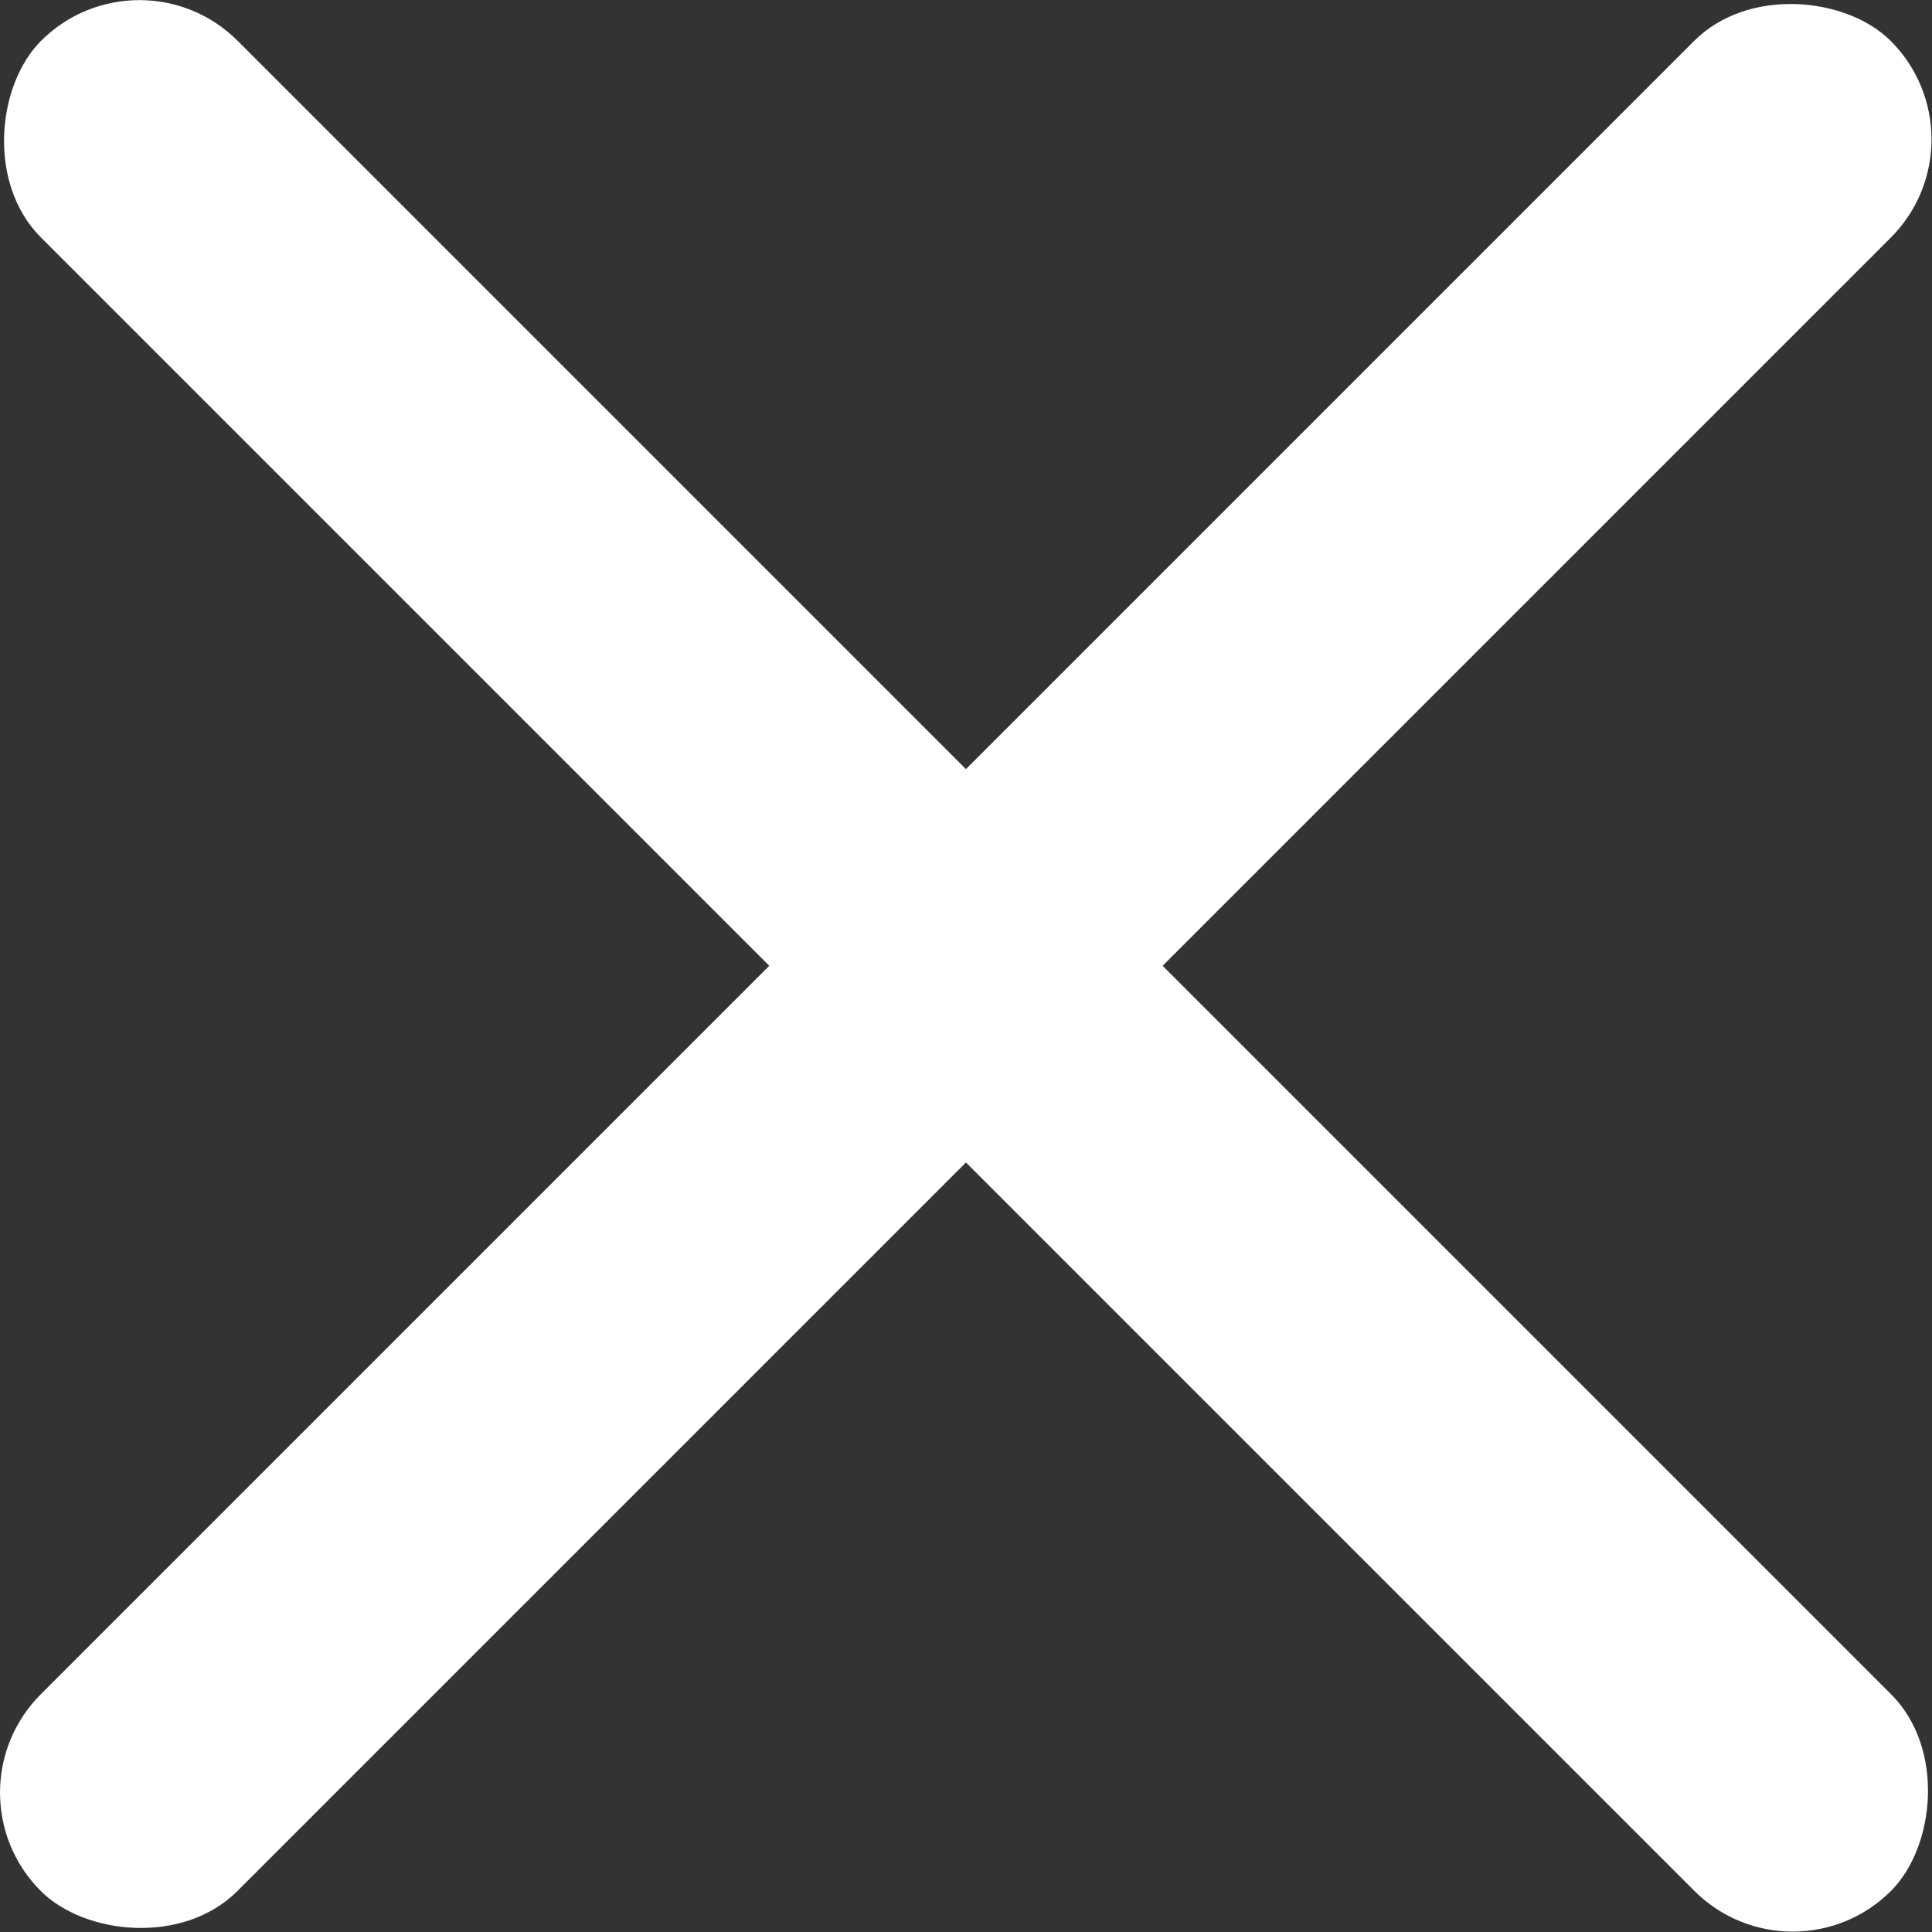
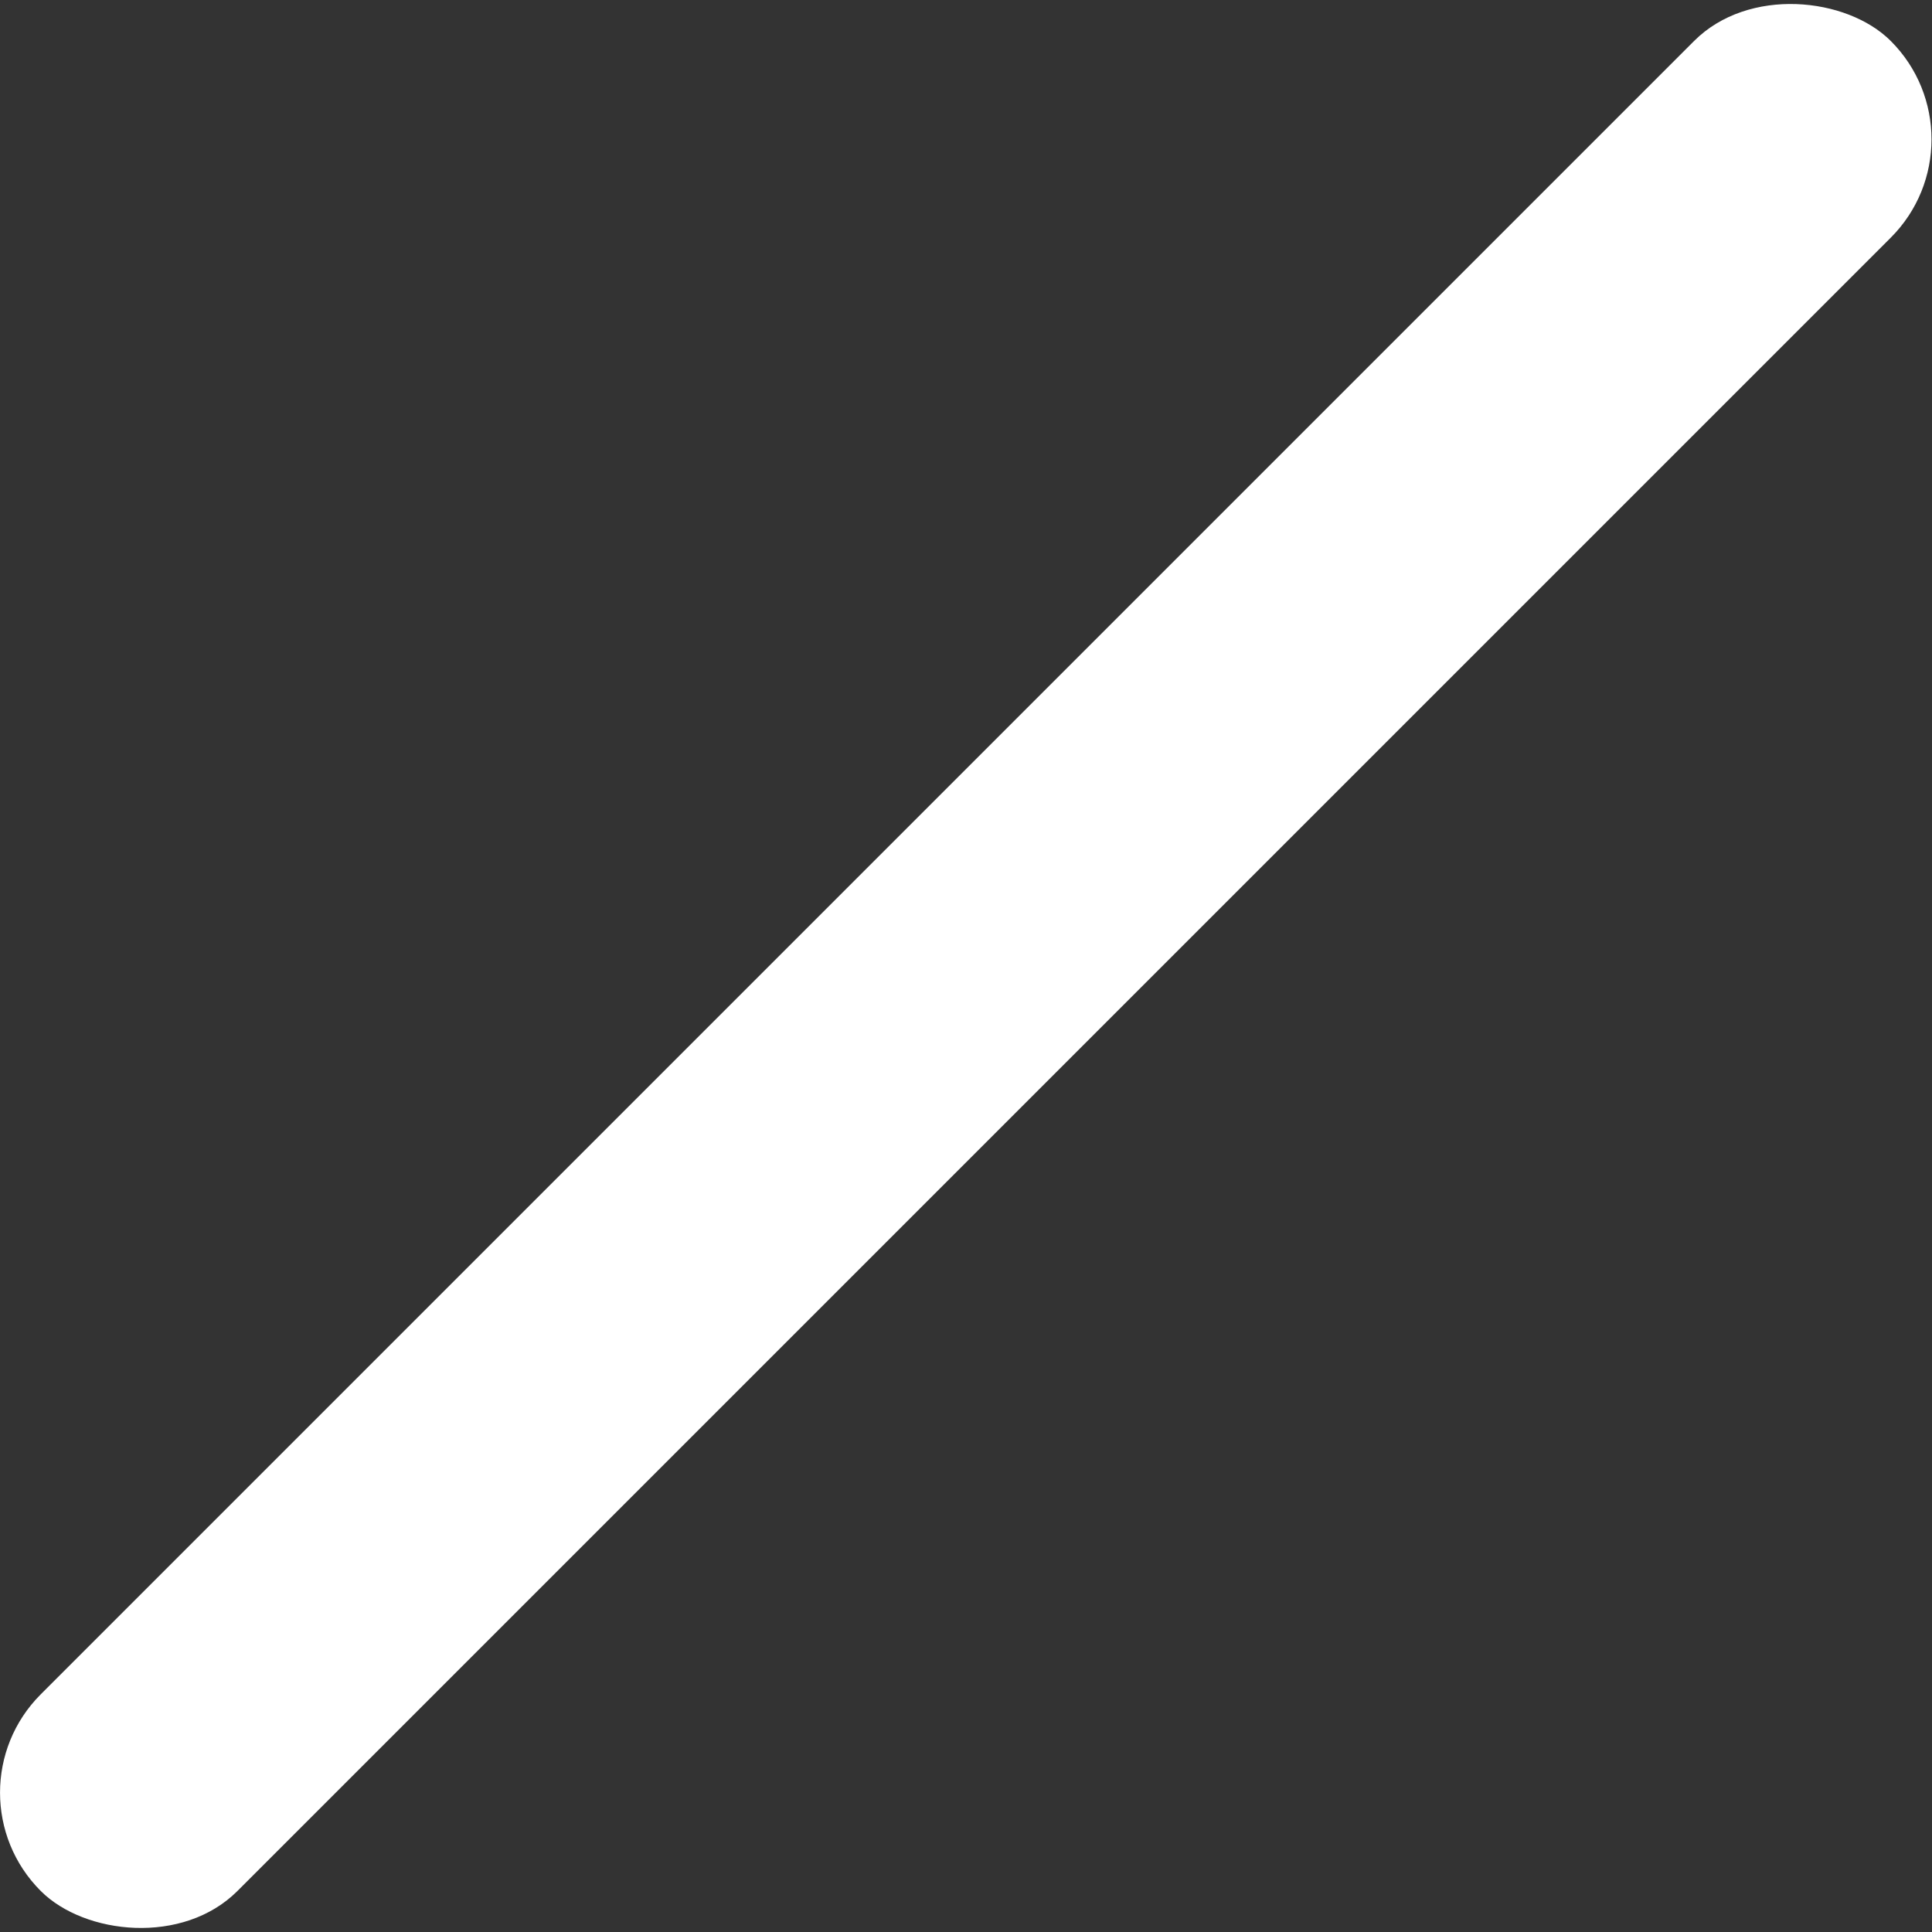
<svg xmlns="http://www.w3.org/2000/svg" xmlns:ns1="http://www.inkscape.org/namespaces/inkscape" xmlns:ns2="http://sodipodi.sourceforge.net/DTD/sodipodi-0.dtd" width="20.835" height="20.836" viewBox="0 0 20.835 20.836" id="svg3336" version="1.1" ns1:version="0.91 r13725" ns2:docname="hamburger-close.svg">
  <rect x="0" y="0" width="20.835" height="20.836" fill="#333333" stroke="none" />
  <defs id="defs3350" />
  <ns2:namedview pagecolor="#ffffff" bordercolor="#666666" borderopacity="1" objecttolerance="10" gridtolerance="10" guidetolerance="10" ns1:pageopacity="0" ns1:pageshadow="2" ns1:window-width="1827" ns1:window-height="1057" id="namedview3348" showgrid="false" fit-margin-top="0" fit-margin-left="0" fit-margin-right="0" fit-margin-bottom="0" ns1:zoom="16.145455" ns1:cx="10.417274" ns1:cy="9.9549807" ns1:window-x="85" ns1:window-y="712" ns1:window-maximized="1" ns1:current-layer="g3338" />
  <g transform="translate(-16.083,-15.619)" id="g3338" style="fill:none;fill-rule:evenodd">
    <g transform="translate(15,15)" id="g3342" style="fill:#ffffff">
-       <rect width="28.219" height="3" x="-2.609" y="9.537" rx="1.5" transform="matrix(0.707,0.707,-0.707,0.707,11.173,-4.899)" id="rect3344" />
      <rect width="28.219" height="3" x="-2.609" y="9.537" rx="1.5" transform="matrix(0.707,-0.707,0.707,0.707,-4.436,11.364)" id="rect3346" />
    </g>
  </g>
</svg>